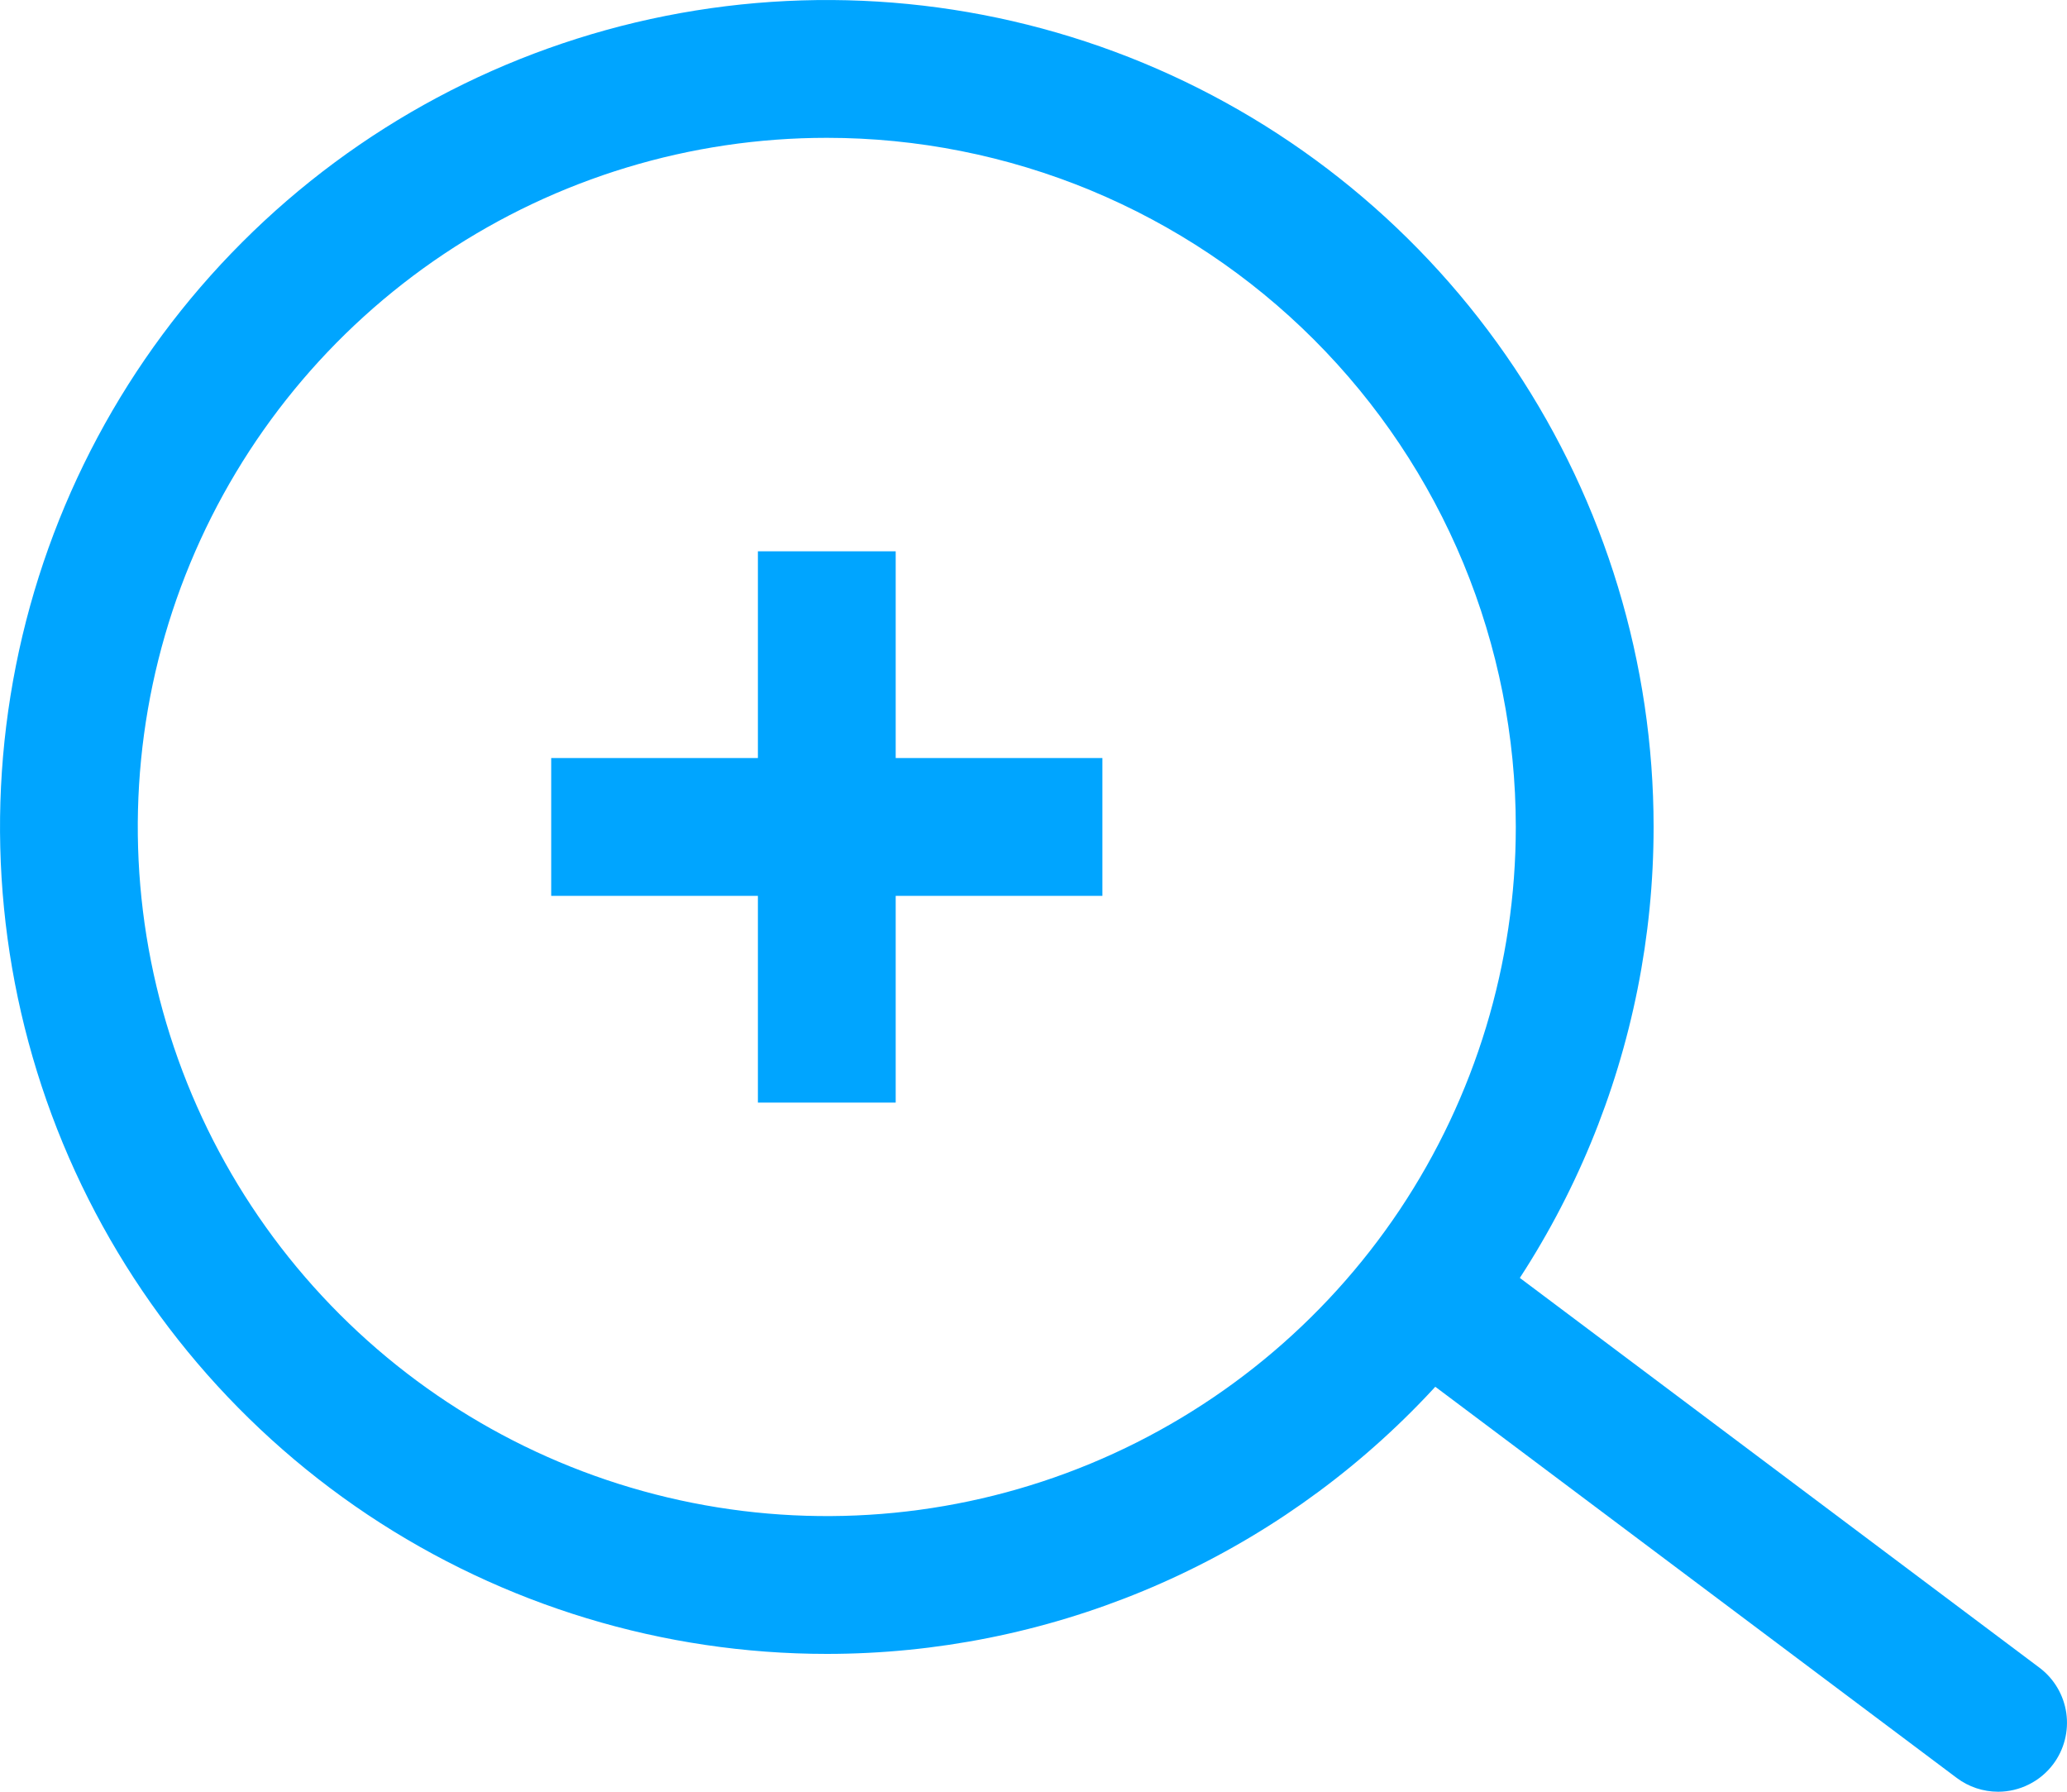
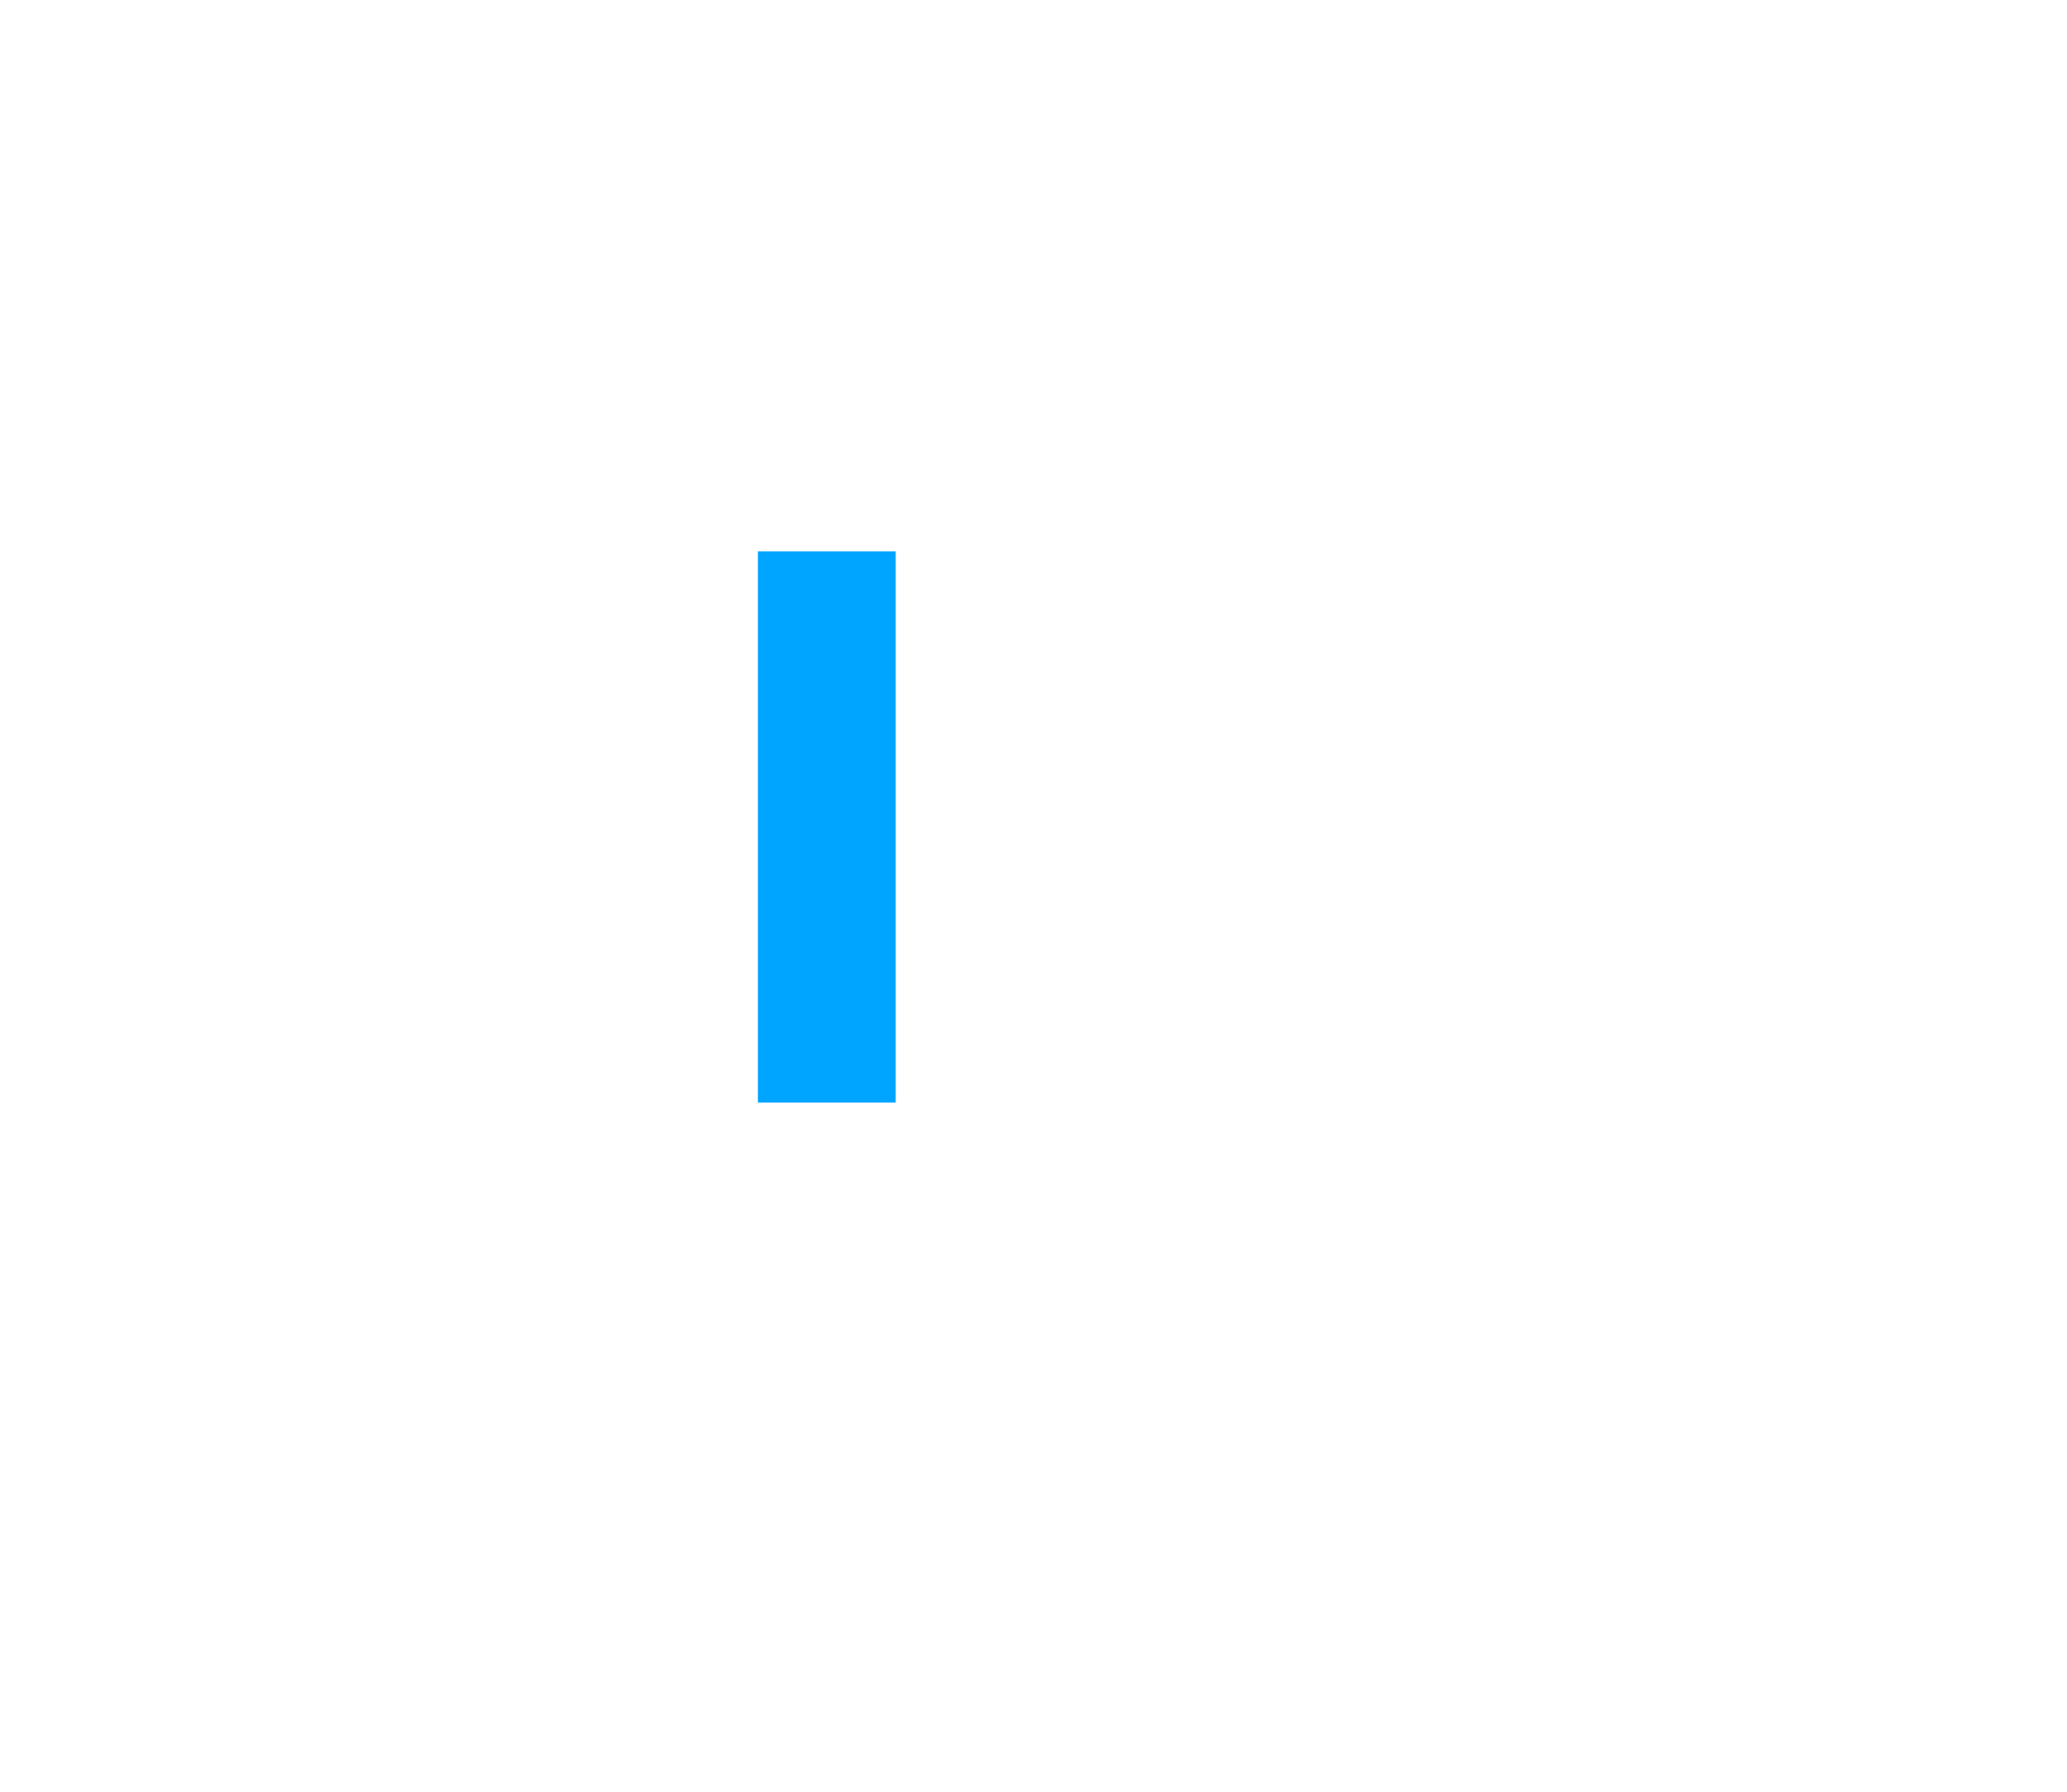
<svg xmlns="http://www.w3.org/2000/svg" width="30" height="26" viewBox="0 0 30 26" fill="none">
-   <path d="M12 24C9.627 24 7.307 23.296 5.333 21.978C3.36 20.659 1.822 18.785 0.913 16.592C0.005 14.399 -0.232 11.987 0.231 9.659C0.694 7.331 1.836 5.193 3.515 3.515C5.193 1.836 7.331 0.694 9.659 0.231C11.987 -0.232 14.399 0.005 16.592 0.913C18.785 1.822 20.659 3.36 21.978 5.333C23.296 7.307 24 9.627 24 12C24 15.183 22.736 18.235 20.485 20.485C18.235 22.736 15.183 24 12 24ZM12 2C10.022 2 8.089 2.586 6.444 3.685C4.8 4.784 3.518 6.346 2.761 8.173C2.004 10 1.806 12.011 2.192 13.951C2.578 15.891 3.53 17.672 4.929 19.071C6.327 20.47 8.109 21.422 10.049 21.808C11.989 22.194 14 21.996 15.827 21.239C17.654 20.482 19.216 19.2 20.315 17.556C21.413 15.911 22 13.978 22 12C22 10.687 21.741 9.386 21.239 8.173C20.736 6.96 20 5.858 19.071 4.929C18.142 4 17.04 3.264 15.827 2.761C14.614 2.259 13.313 2 12 2Z" fill="#00A5FF" />
-   <path d="M29 26C28.784 26 28.573 25.93 28.4 25.8L20.4 19.8C20.295 19.721 20.206 19.622 20.14 19.509C20.073 19.396 20.029 19.271 20.01 19.141C19.991 19.011 19.999 18.879 20.031 18.752C20.064 18.625 20.121 18.505 20.2 18.4C20.279 18.295 20.378 18.206 20.491 18.14C20.604 18.073 20.729 18.029 20.859 18.01C20.989 17.991 21.121 17.999 21.248 18.031C21.375 18.064 21.495 18.121 21.6 18.2L29.6 24.2C29.812 24.359 29.952 24.596 29.99 24.859C30.027 25.121 29.959 25.388 29.8 25.6C29.707 25.724 29.586 25.825 29.447 25.894C29.308 25.964 29.155 26 29 26Z" fill="#00A5FF" />
-   <path d="M16 11H8V13H16V11Z" fill="#00A5FF" />
  <path d="M13 8H11V16H13V8Z" fill="#00A5FF" />
</svg>